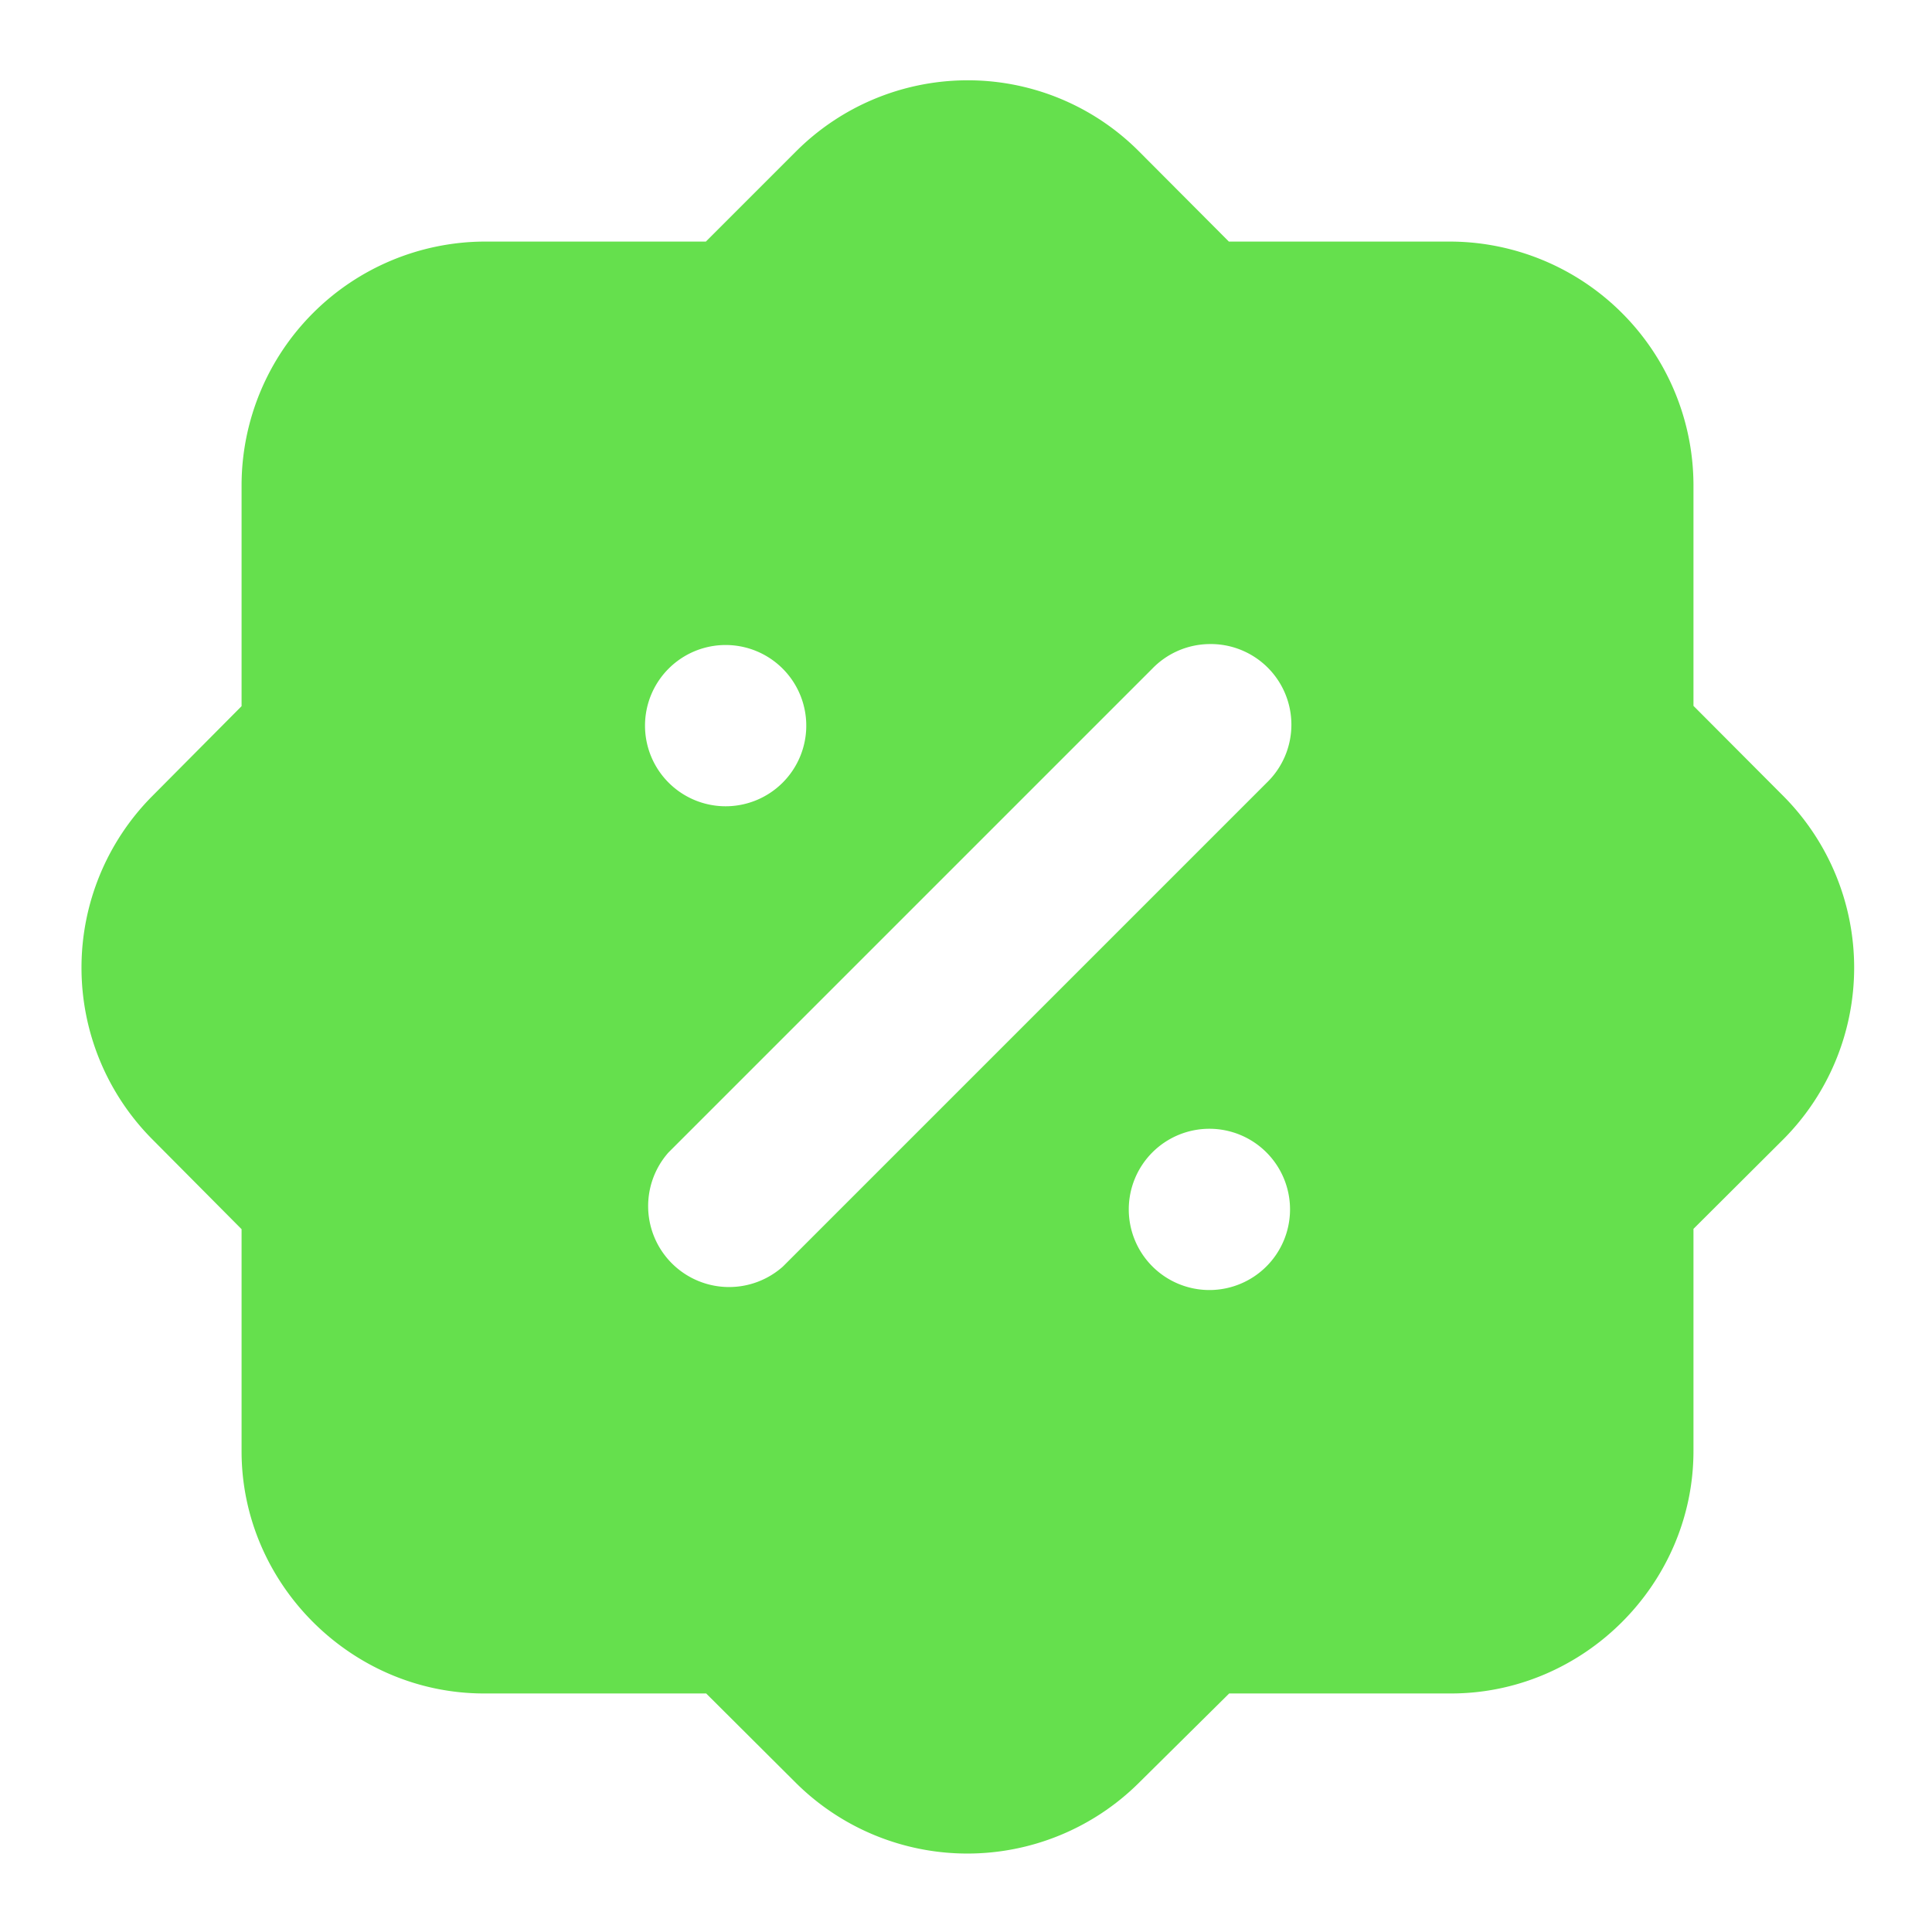
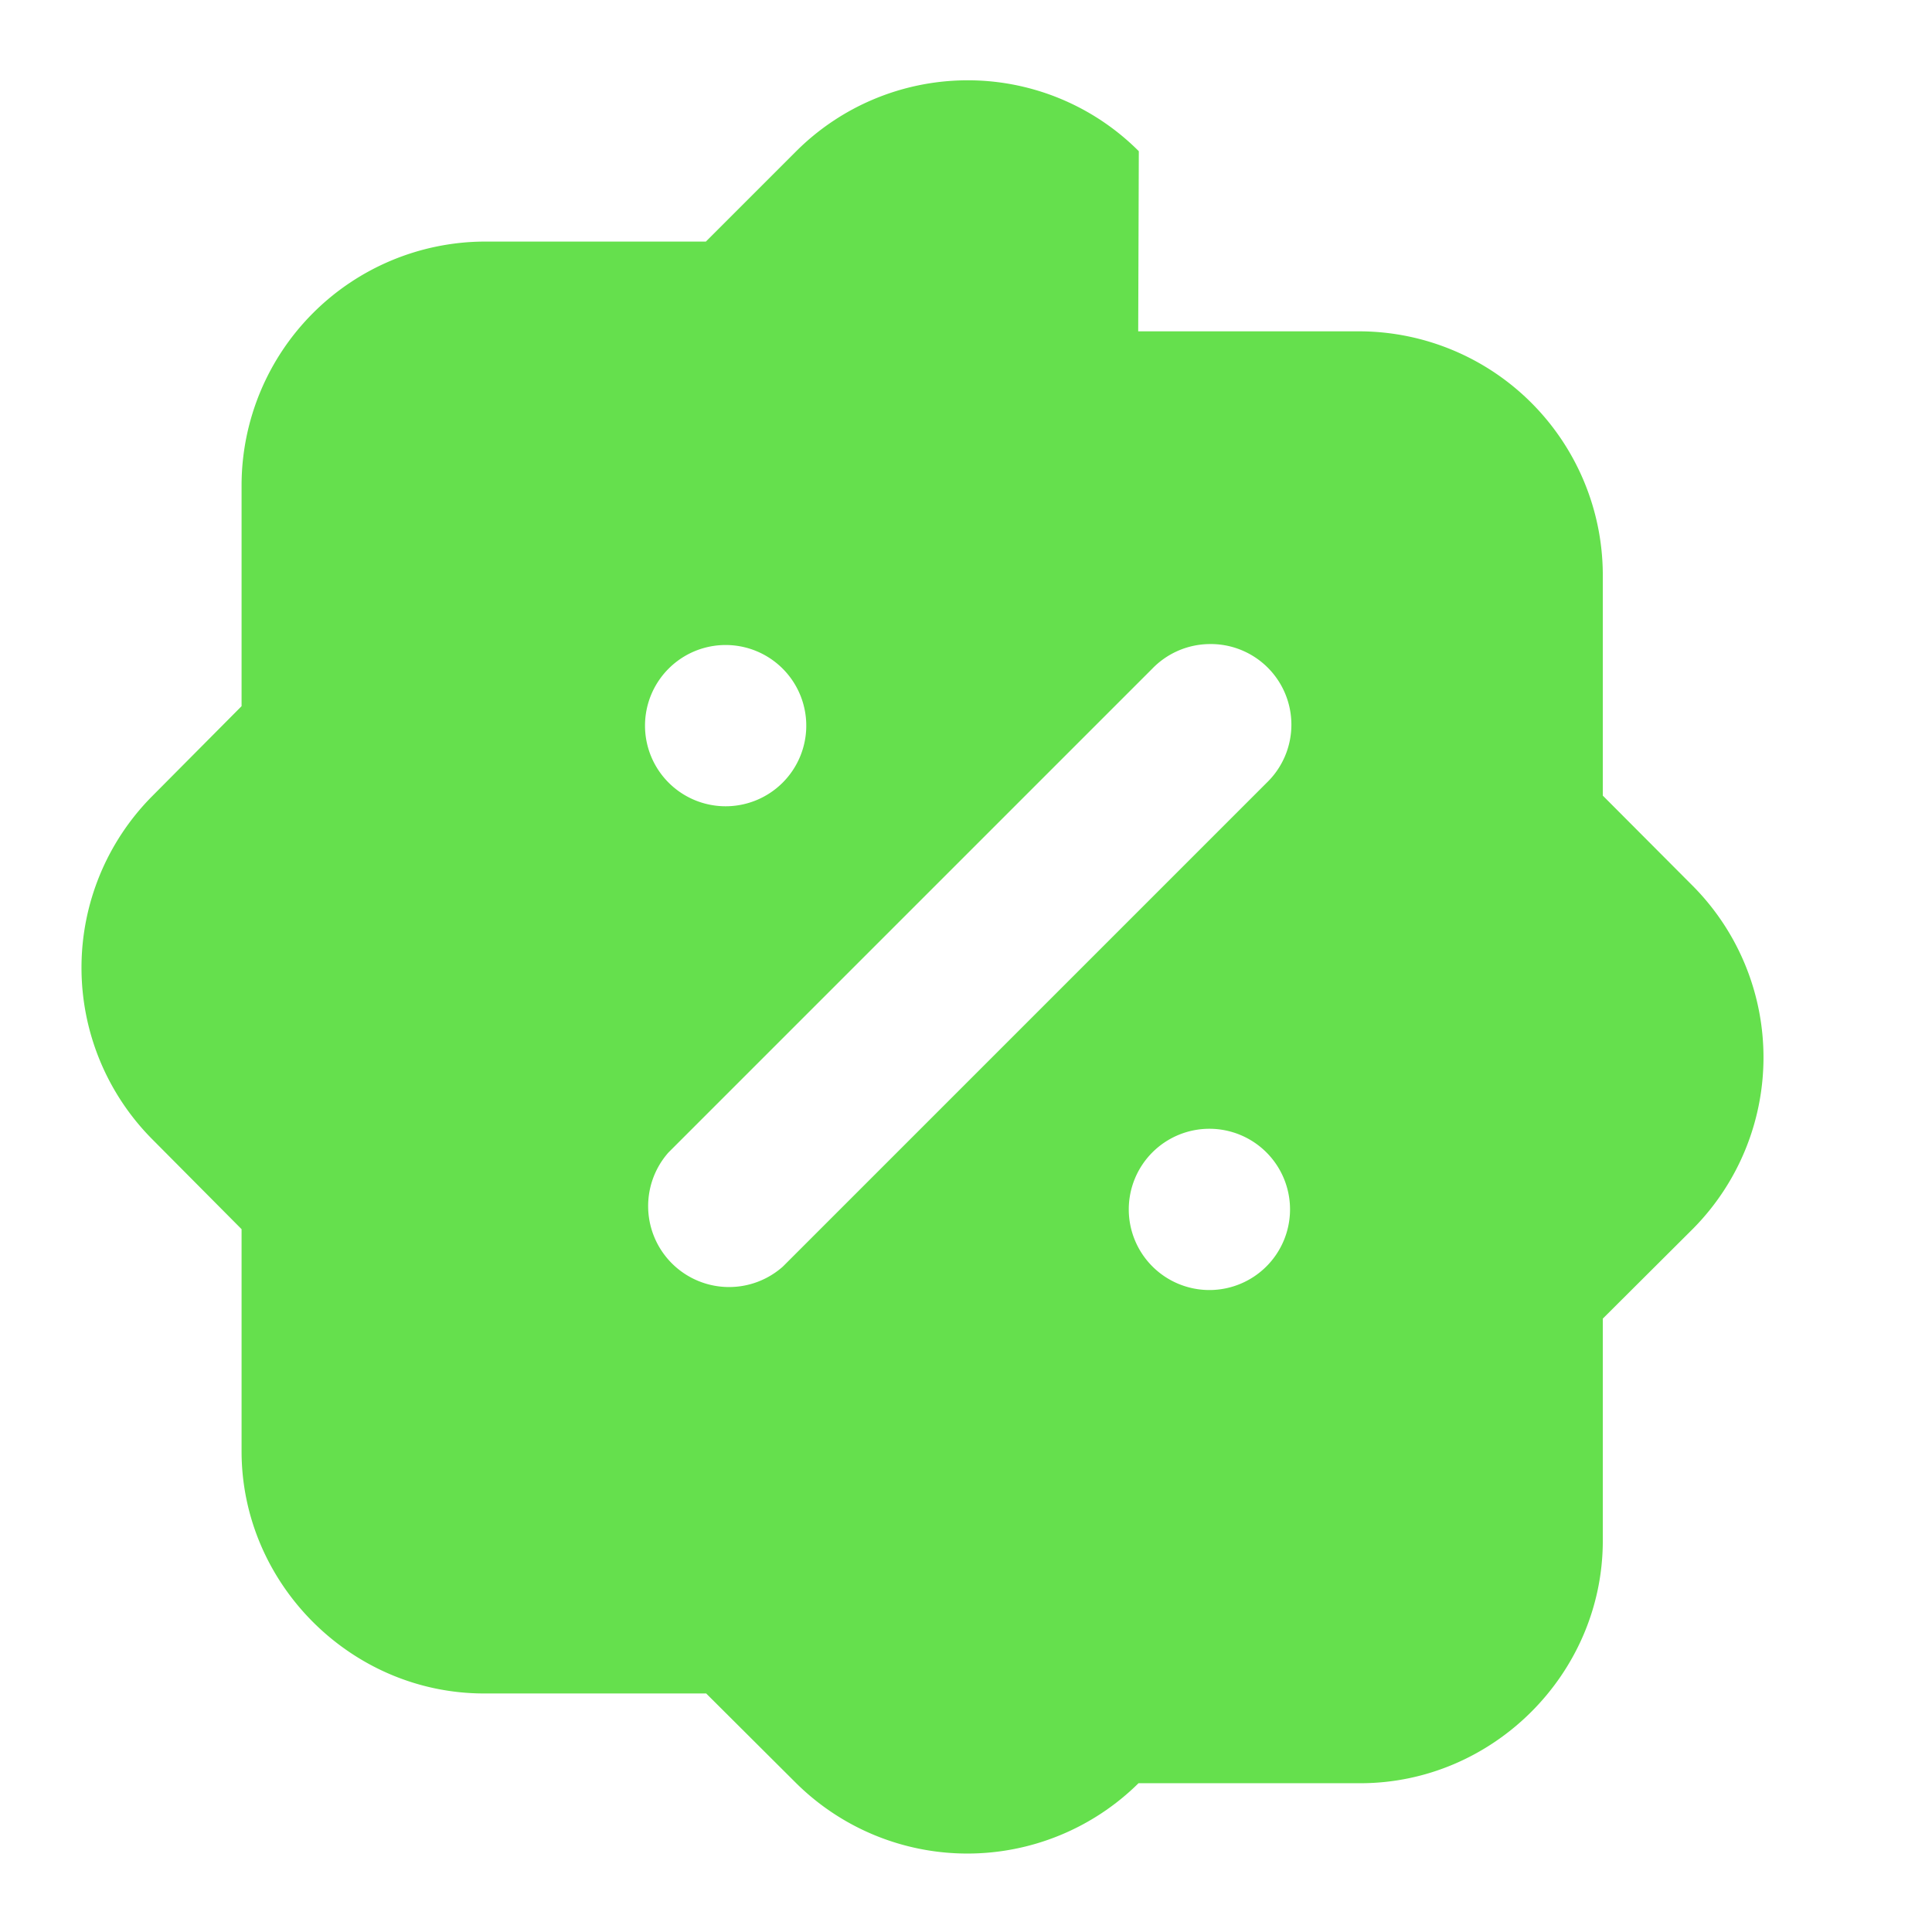
<svg xmlns="http://www.w3.org/2000/svg" version="1.1" width="512" height="512" x="0" y="0" viewBox="0 0 6.35 6.35" style="enable-background:new 0 0 512 512" xml:space="preserve">
  <g>
-     <path d="M3.17.264a.798.798 0 0 0-.553.233L2.32.794h-.73a.802.802 0 0 0-.796.797v.73l-.295.297a.8.8 0 0 0 0 1.125l.295.297v.73c0 .435.36.796.797.796h.73l.296.295a.8.8 0 0 0 1.125 0l.298-.295h.729c.436 0 .797-.36.797-.797v-.73l.297-.296a.8.8 0 0 0 0-1.125l-.297-.298v-.729a.802.802 0 0 0-.797-.797h-.73L3.743.497A.794.794 0 0 0 3.17.264zm.8 1.853a.265.265 0 0 1 .193.456l-1.59 1.59a.266.266 0 0 1-.376-.375l1.59-1.59a.265.265 0 0 1 .182-.081zm-1.585.003a.265.265 0 0 1 .265.265.265.265 0 0 1-.265.265.265.265 0 0 1-.265-.265.265.265 0 0 1 .265-.265zm1.59 1.59a.265.265 0 0 1 .265.265.265.265 0 0 1-.265.265.265.265 0 0 1-.265-.265.265.265 0 0 1 .265-.265z" fill="#65e04d" opacity="1" data-original="#000000" />
+     <path d="M3.17.264a.798.798 0 0 0-.553.233L2.32.794h-.73a.802.802 0 0 0-.796.797v.73l-.295.297a.8.8 0 0 0 0 1.125l.295.297v.73c0 .435.36.796.797.796h.73l.296.295a.8.8 0 0 0 1.125 0h.729c.436 0 .797-.36.797-.797v-.73l.297-.296a.8.8 0 0 0 0-1.125l-.297-.298v-.729a.802.802 0 0 0-.797-.797h-.73L3.743.497A.794.794 0 0 0 3.17.264zm.8 1.853a.265.265 0 0 1 .193.456l-1.59 1.59a.266.266 0 0 1-.376-.375l1.59-1.59a.265.265 0 0 1 .182-.081zm-1.585.003a.265.265 0 0 1 .265.265.265.265 0 0 1-.265.265.265.265 0 0 1-.265-.265.265.265 0 0 1 .265-.265zm1.59 1.59a.265.265 0 0 1 .265.265.265.265 0 0 1-.265.265.265.265 0 0 1-.265-.265.265.265 0 0 1 .265-.265z" fill="#65e04d" opacity="1" data-original="#000000" />
  </g>
</svg>